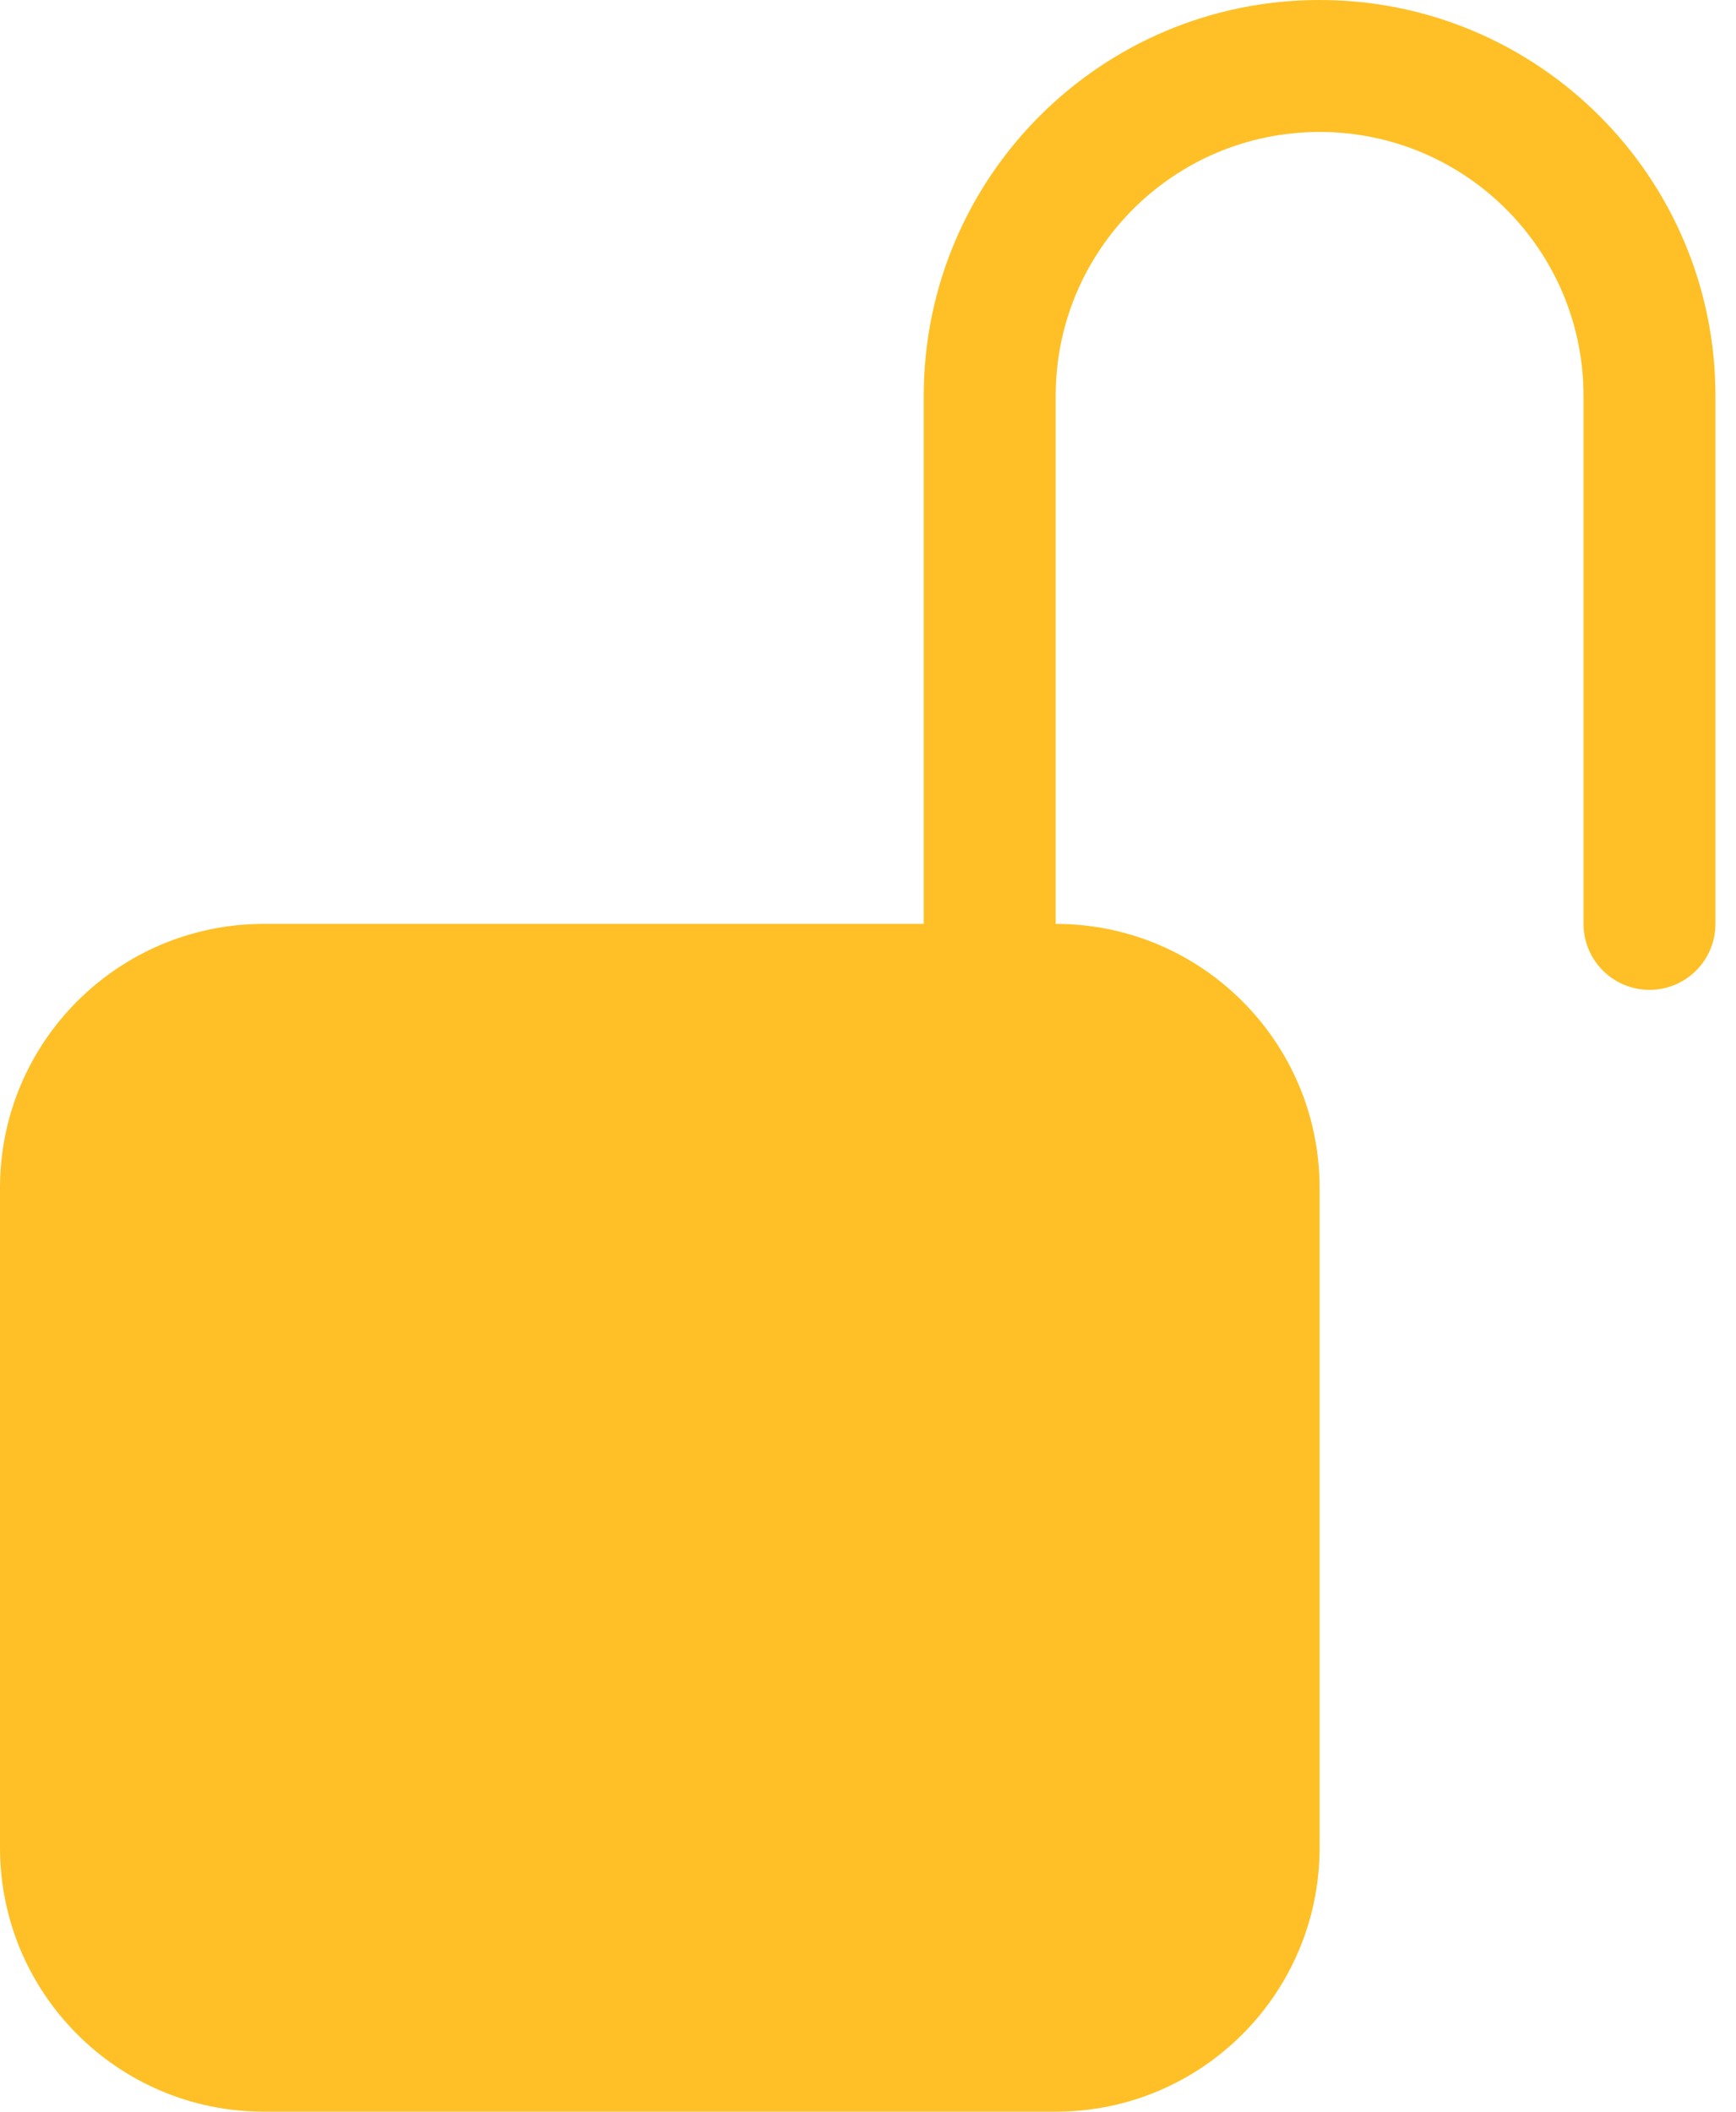
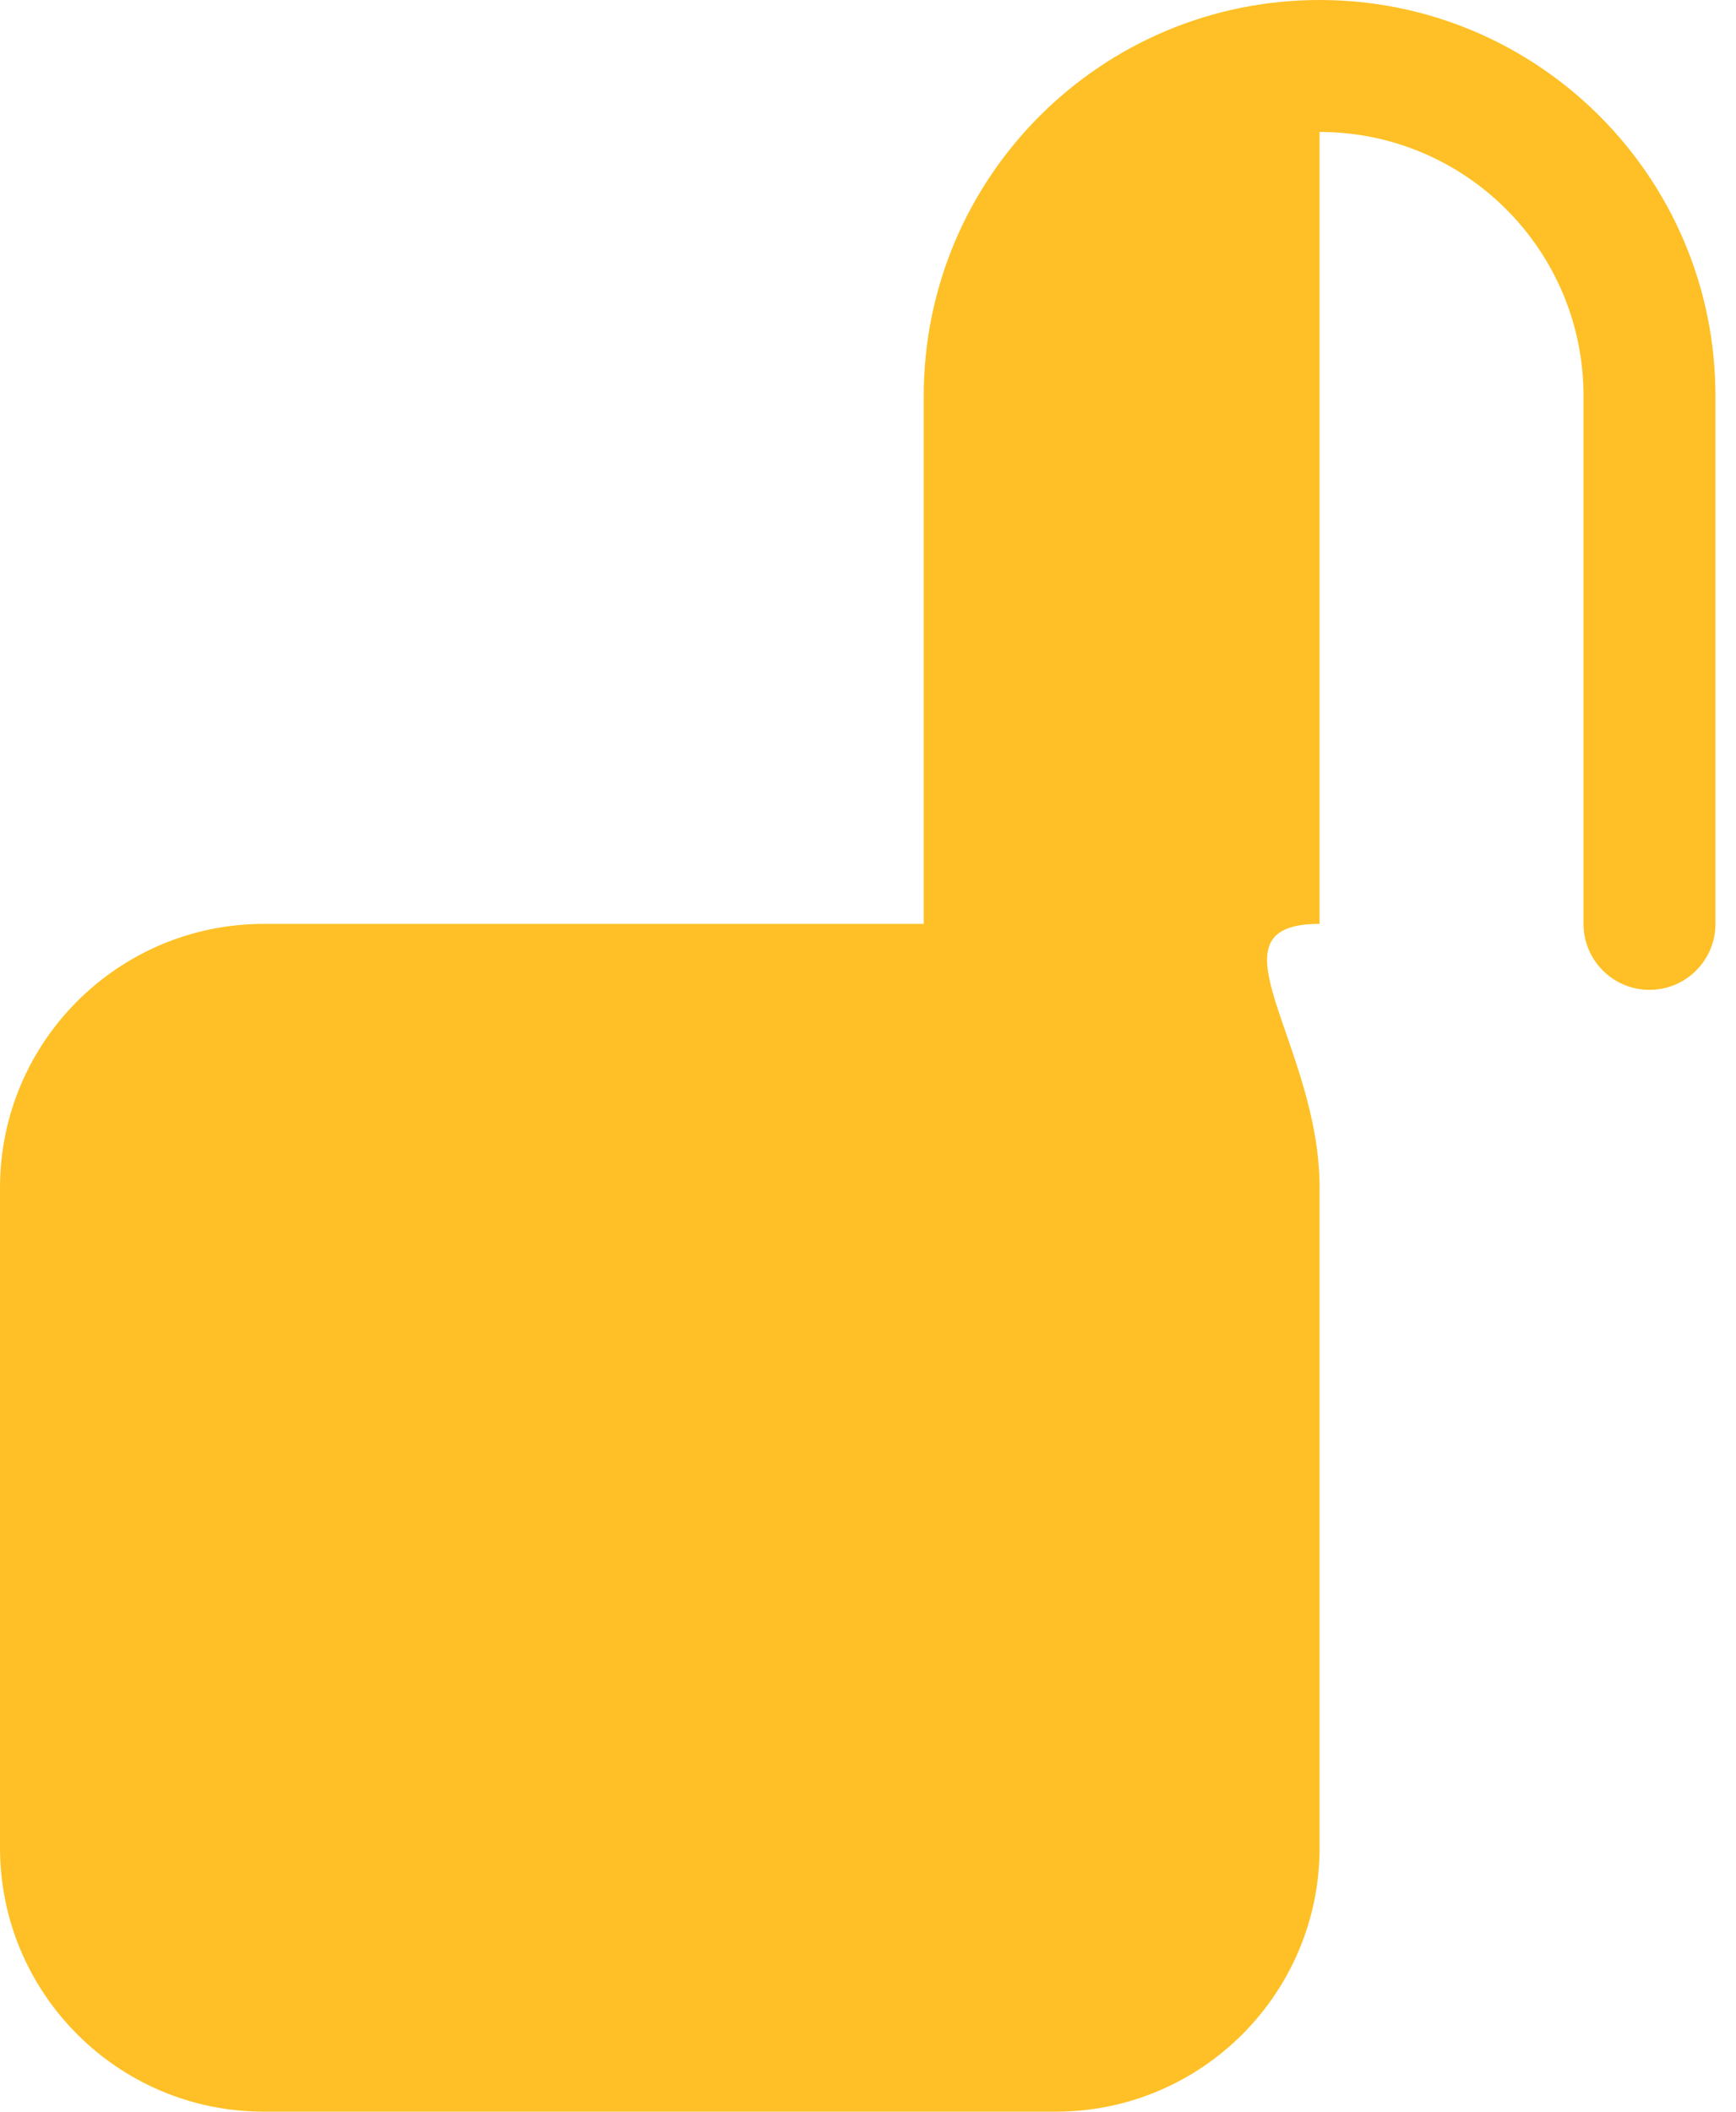
<svg xmlns="http://www.w3.org/2000/svg" width="37" height="45" viewBox="0 0 37 45" fill="none">
-   <path d="M28.125 2.812C25.018 2.812 22.5 5.331 22.5 8.438V19.688C25.607 19.688 28.125 22.206 28.125 25.312V39.375C28.125 42.482 25.607 45 22.5 45H5.625C2.518 45 0 42.482 0 39.375V25.312C0 22.206 2.518 19.688 5.625 19.688H19.688V8.438C19.688 3.778 23.465 0 28.125 0C32.785 0 36.562 3.778 36.562 8.438V19.688C36.562 20.464 35.933 21.094 35.156 21.094C34.38 21.094 33.75 20.464 33.75 19.688V8.438C33.75 5.331 31.232 2.812 28.125 2.812Z" fill="#FEC026" />
+   <path d="M28.125 2.812V19.688C25.607 19.688 28.125 22.206 28.125 25.312V39.375C28.125 42.482 25.607 45 22.5 45H5.625C2.518 45 0 42.482 0 39.375V25.312C0 22.206 2.518 19.688 5.625 19.688H19.688V8.438C19.688 3.778 23.465 0 28.125 0C32.785 0 36.562 3.778 36.562 8.438V19.688C36.562 20.464 35.933 21.094 35.156 21.094C34.38 21.094 33.75 20.464 33.75 19.688V8.438C33.75 5.331 31.232 2.812 28.125 2.812Z" fill="#FEC026" />
</svg>